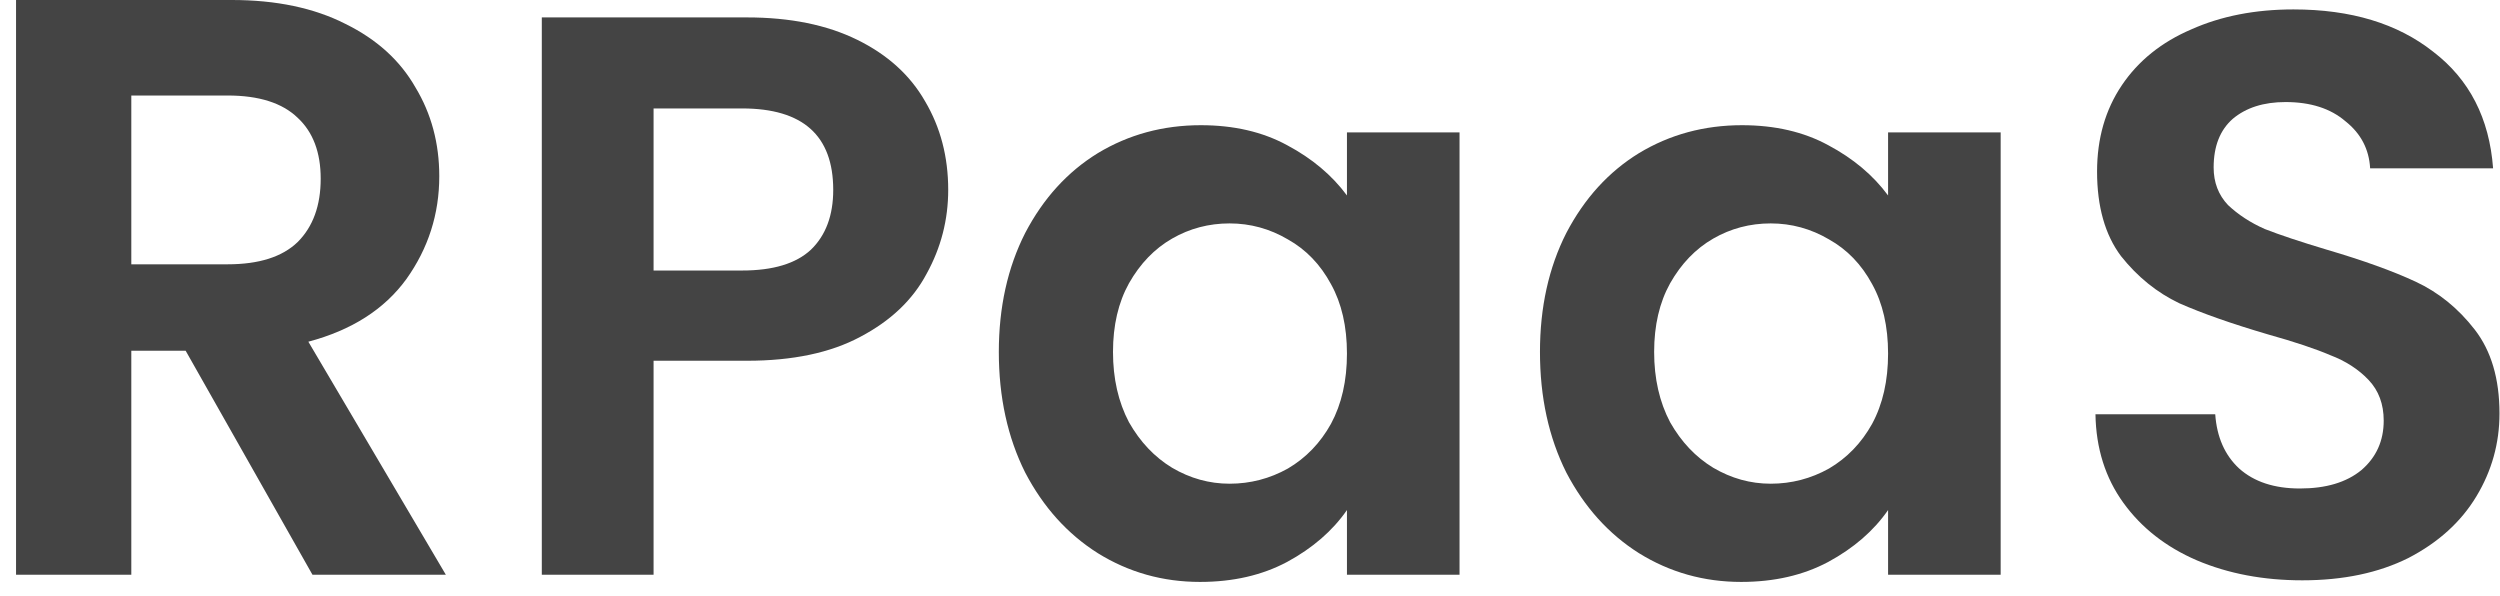
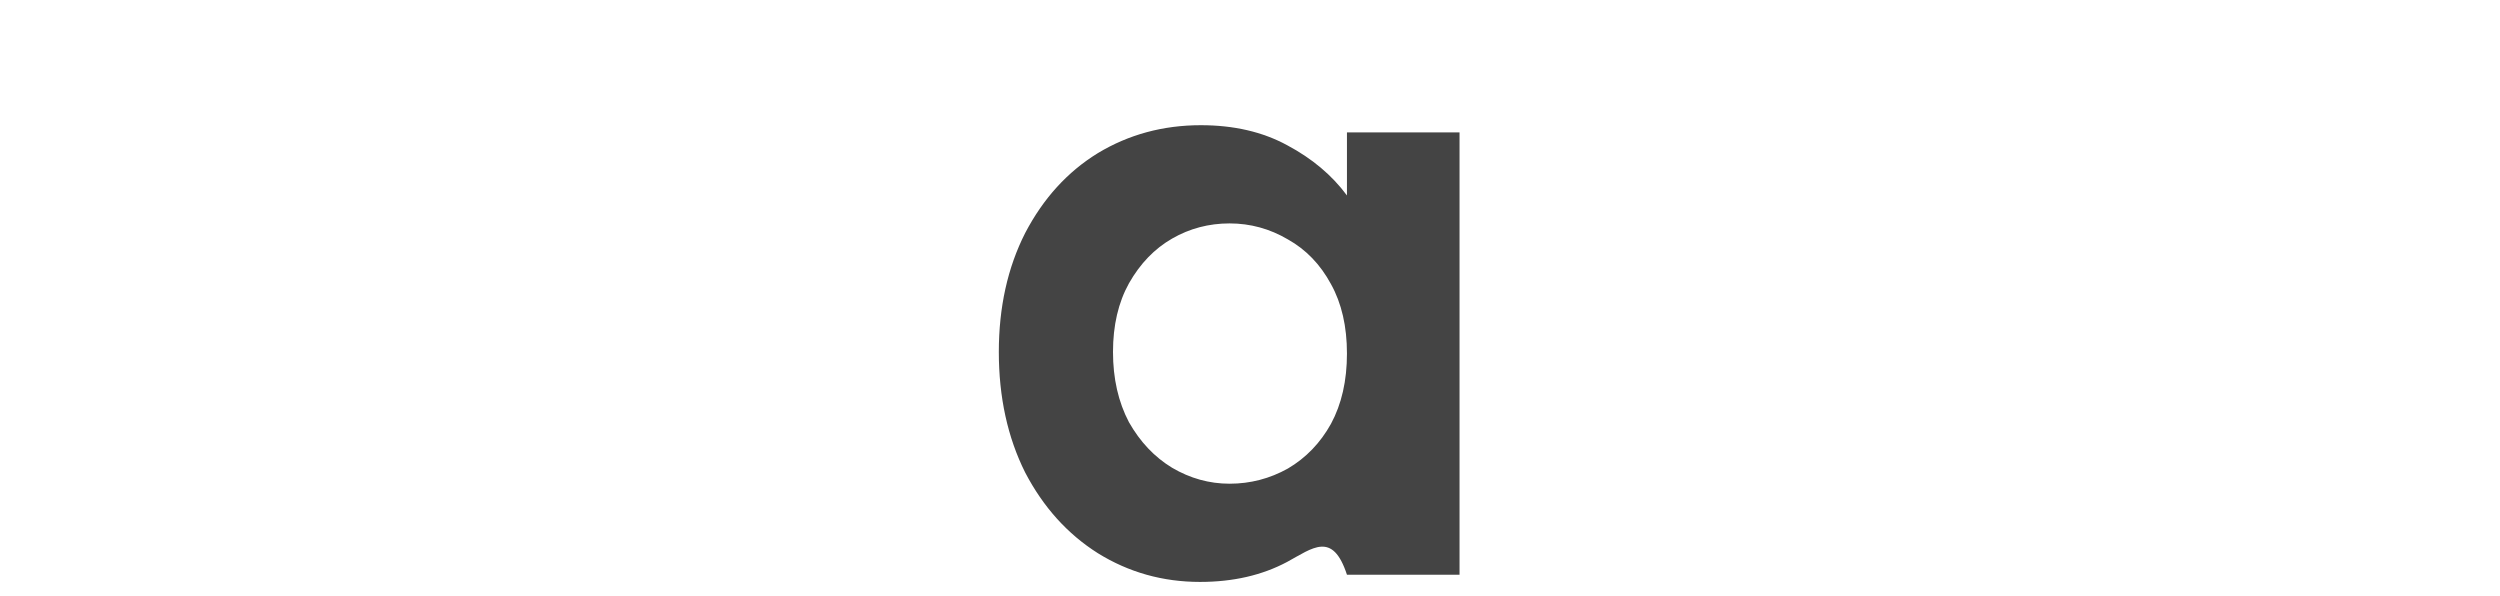
<svg xmlns="http://www.w3.org/2000/svg" width="151" height="36" viewBox="0 0 151 36" fill="none">
-   <path d="M139.057 35.051C136.71 35.051 134.588 34.649 132.691 33.845C130.826 33.041 129.347 31.884 128.254 30.373C127.161 28.862 126.599 27.078 126.566 25.02H133.8C133.897 26.402 134.379 27.495 135.247 28.299C136.147 29.103 137.369 29.505 138.912 29.505C140.488 29.505 141.725 29.135 142.626 28.396C143.526 27.624 143.976 26.627 143.976 25.406C143.976 24.409 143.671 23.589 143.06 22.946C142.449 22.303 141.677 21.805 140.745 21.451C139.845 21.065 138.591 20.647 136.983 20.197C134.797 19.554 133.013 18.927 131.63 18.317C130.28 17.674 129.106 16.725 128.11 15.471C127.145 14.185 126.663 12.481 126.663 10.359C126.663 8.366 127.161 6.63 128.158 5.151C129.155 3.672 130.553 2.547 132.354 1.775C134.154 0.971 136.212 0.569 138.526 0.569C141.999 0.569 144.812 1.421 146.966 3.125C149.152 4.797 150.358 7.144 150.583 10.166H143.156C143.092 9.009 142.594 8.06 141.661 7.321C140.761 6.549 139.555 6.164 138.044 6.164C136.726 6.164 135.665 6.501 134.861 7.176C134.09 7.851 133.704 8.832 133.704 10.118C133.704 11.018 133.993 11.774 134.572 12.385C135.183 12.963 135.922 13.446 136.79 13.832C137.691 14.185 138.944 14.603 140.552 15.085C142.738 15.728 144.523 16.371 145.905 17.014C147.288 17.657 148.477 18.622 149.474 19.908C150.47 21.194 150.969 22.882 150.969 24.972C150.969 26.772 150.503 28.444 149.57 29.987C148.638 31.53 147.271 32.768 145.471 33.701C143.671 34.601 141.533 35.051 139.057 35.051Z" fill="#444444" />
-   <path d="M93.014 21.259C93.014 18.558 93.544 16.163 94.605 14.073C95.698 11.983 97.161 10.376 98.994 9.25C100.858 8.125 102.932 7.562 105.215 7.562C107.208 7.562 108.944 7.964 110.423 8.768C111.934 9.572 113.14 10.585 114.04 11.806V7.997H120.84V34.714H114.04V30.807C113.172 32.061 111.966 33.106 110.423 33.942C108.912 34.746 107.16 35.148 105.167 35.148C102.916 35.148 100.858 34.569 98.994 33.412C97.161 32.254 95.698 30.631 94.605 28.541C93.544 26.419 93.014 23.991 93.014 21.259ZM114.04 21.355C114.04 19.715 113.719 18.317 113.076 17.16C112.433 15.97 111.565 15.07 110.471 14.459C109.378 13.816 108.205 13.494 106.951 13.494C105.697 13.494 104.54 13.8 103.479 14.411C102.418 15.021 101.55 15.922 100.875 17.111C100.232 18.269 99.91 19.651 99.91 21.259C99.91 22.866 100.232 24.281 100.875 25.503C101.55 26.692 102.418 27.608 103.479 28.252C104.572 28.895 105.729 29.216 106.951 29.216C108.205 29.216 109.378 28.91 110.471 28.3C111.565 27.657 112.433 26.756 113.076 25.599C113.719 24.409 114.04 22.995 114.04 21.355Z" fill="#444444" />
-   <path d="M60.329 21.259C60.329 18.558 60.86 16.163 61.921 14.073C63.014 11.983 64.477 10.376 66.309 9.25C68.174 8.125 70.248 7.562 72.53 7.562C74.524 7.562 76.26 7.964 77.739 8.768C79.25 9.572 80.455 10.585 81.356 11.806V7.997H88.156V34.714H81.356V30.807C80.488 32.061 79.282 33.106 77.739 33.942C76.228 34.746 74.475 35.148 72.482 35.148C70.231 35.148 68.174 34.569 66.309 33.412C64.477 32.254 63.014 30.631 61.921 28.541C60.86 26.419 60.329 23.991 60.329 21.259ZM81.356 21.355C81.356 19.715 81.034 18.317 80.391 17.16C79.748 15.97 78.88 15.07 77.787 14.459C76.694 13.816 75.52 13.494 74.266 13.494C73.013 13.494 71.855 13.8 70.794 14.411C69.733 15.021 68.865 15.922 68.19 17.111C67.547 18.269 67.225 19.651 67.225 21.259C67.225 22.866 67.547 24.281 68.19 25.503C68.865 26.692 69.733 27.608 70.794 28.252C71.887 28.895 73.045 29.216 74.266 29.216C75.52 29.216 76.694 28.91 77.787 28.3C78.88 27.657 79.748 26.756 80.391 25.599C81.034 24.409 81.356 22.995 81.356 21.355Z" fill="#444444" />
-   <path d="M57.272 11.469C57.272 13.269 56.838 14.957 55.969 16.532C55.134 18.108 53.799 19.378 51.967 20.342C50.166 21.307 47.884 21.789 45.119 21.789H39.476V34.714H32.725V1.052H45.119C47.723 1.052 49.941 1.502 51.774 2.402C53.606 3.302 54.973 4.54 55.873 6.115C56.806 7.691 57.272 9.475 57.272 11.469ZM44.829 16.339C46.694 16.339 48.077 15.921 48.977 15.085C49.877 14.217 50.327 13.012 50.327 11.469C50.327 8.189 48.495 6.55 44.829 6.55H39.476V16.339H44.829Z" fill="#444444" />
-   <path d="M18.873 34.714L11.214 21.186H7.931V34.714H0.969V0H13.999C16.684 0 18.972 0.481 20.862 1.442C22.752 2.371 24.161 3.647 25.089 5.272C26.051 6.863 26.532 8.654 26.532 10.643C26.532 12.931 25.868 15.003 24.542 16.86C23.216 18.683 21.243 19.943 18.624 20.639L26.929 34.714H18.873ZM7.931 15.964H13.75C15.64 15.964 17.049 15.517 17.977 14.621C18.906 13.693 19.37 12.417 19.37 10.792C19.37 9.201 18.906 7.974 17.977 7.112C17.049 6.217 15.64 5.769 13.75 5.769H7.931V15.964Z" fill="#444444" />
+   <path d="M60.329 21.259C60.329 18.558 60.86 16.163 61.921 14.073C63.014 11.983 64.477 10.376 66.309 9.25C68.174 8.125 70.248 7.562 72.53 7.562C74.524 7.562 76.26 7.964 77.739 8.768C79.25 9.572 80.455 10.585 81.356 11.806V7.997H88.156V34.714H81.356C80.488 32.061 79.282 33.106 77.739 33.942C76.228 34.746 74.475 35.148 72.482 35.148C70.231 35.148 68.174 34.569 66.309 33.412C64.477 32.254 63.014 30.631 61.921 28.541C60.86 26.419 60.329 23.991 60.329 21.259ZM81.356 21.355C81.356 19.715 81.034 18.317 80.391 17.16C79.748 15.97 78.88 15.07 77.787 14.459C76.694 13.816 75.52 13.494 74.266 13.494C73.013 13.494 71.855 13.8 70.794 14.411C69.733 15.021 68.865 15.922 68.19 17.111C67.547 18.269 67.225 19.651 67.225 21.259C67.225 22.866 67.547 24.281 68.19 25.503C68.865 26.692 69.733 27.608 70.794 28.252C71.887 28.895 73.045 29.216 74.266 29.216C75.52 29.216 76.694 28.91 77.787 28.3C78.88 27.657 79.748 26.756 80.391 25.599C81.034 24.409 81.356 22.995 81.356 21.355Z" fill="#444444" />
</svg>